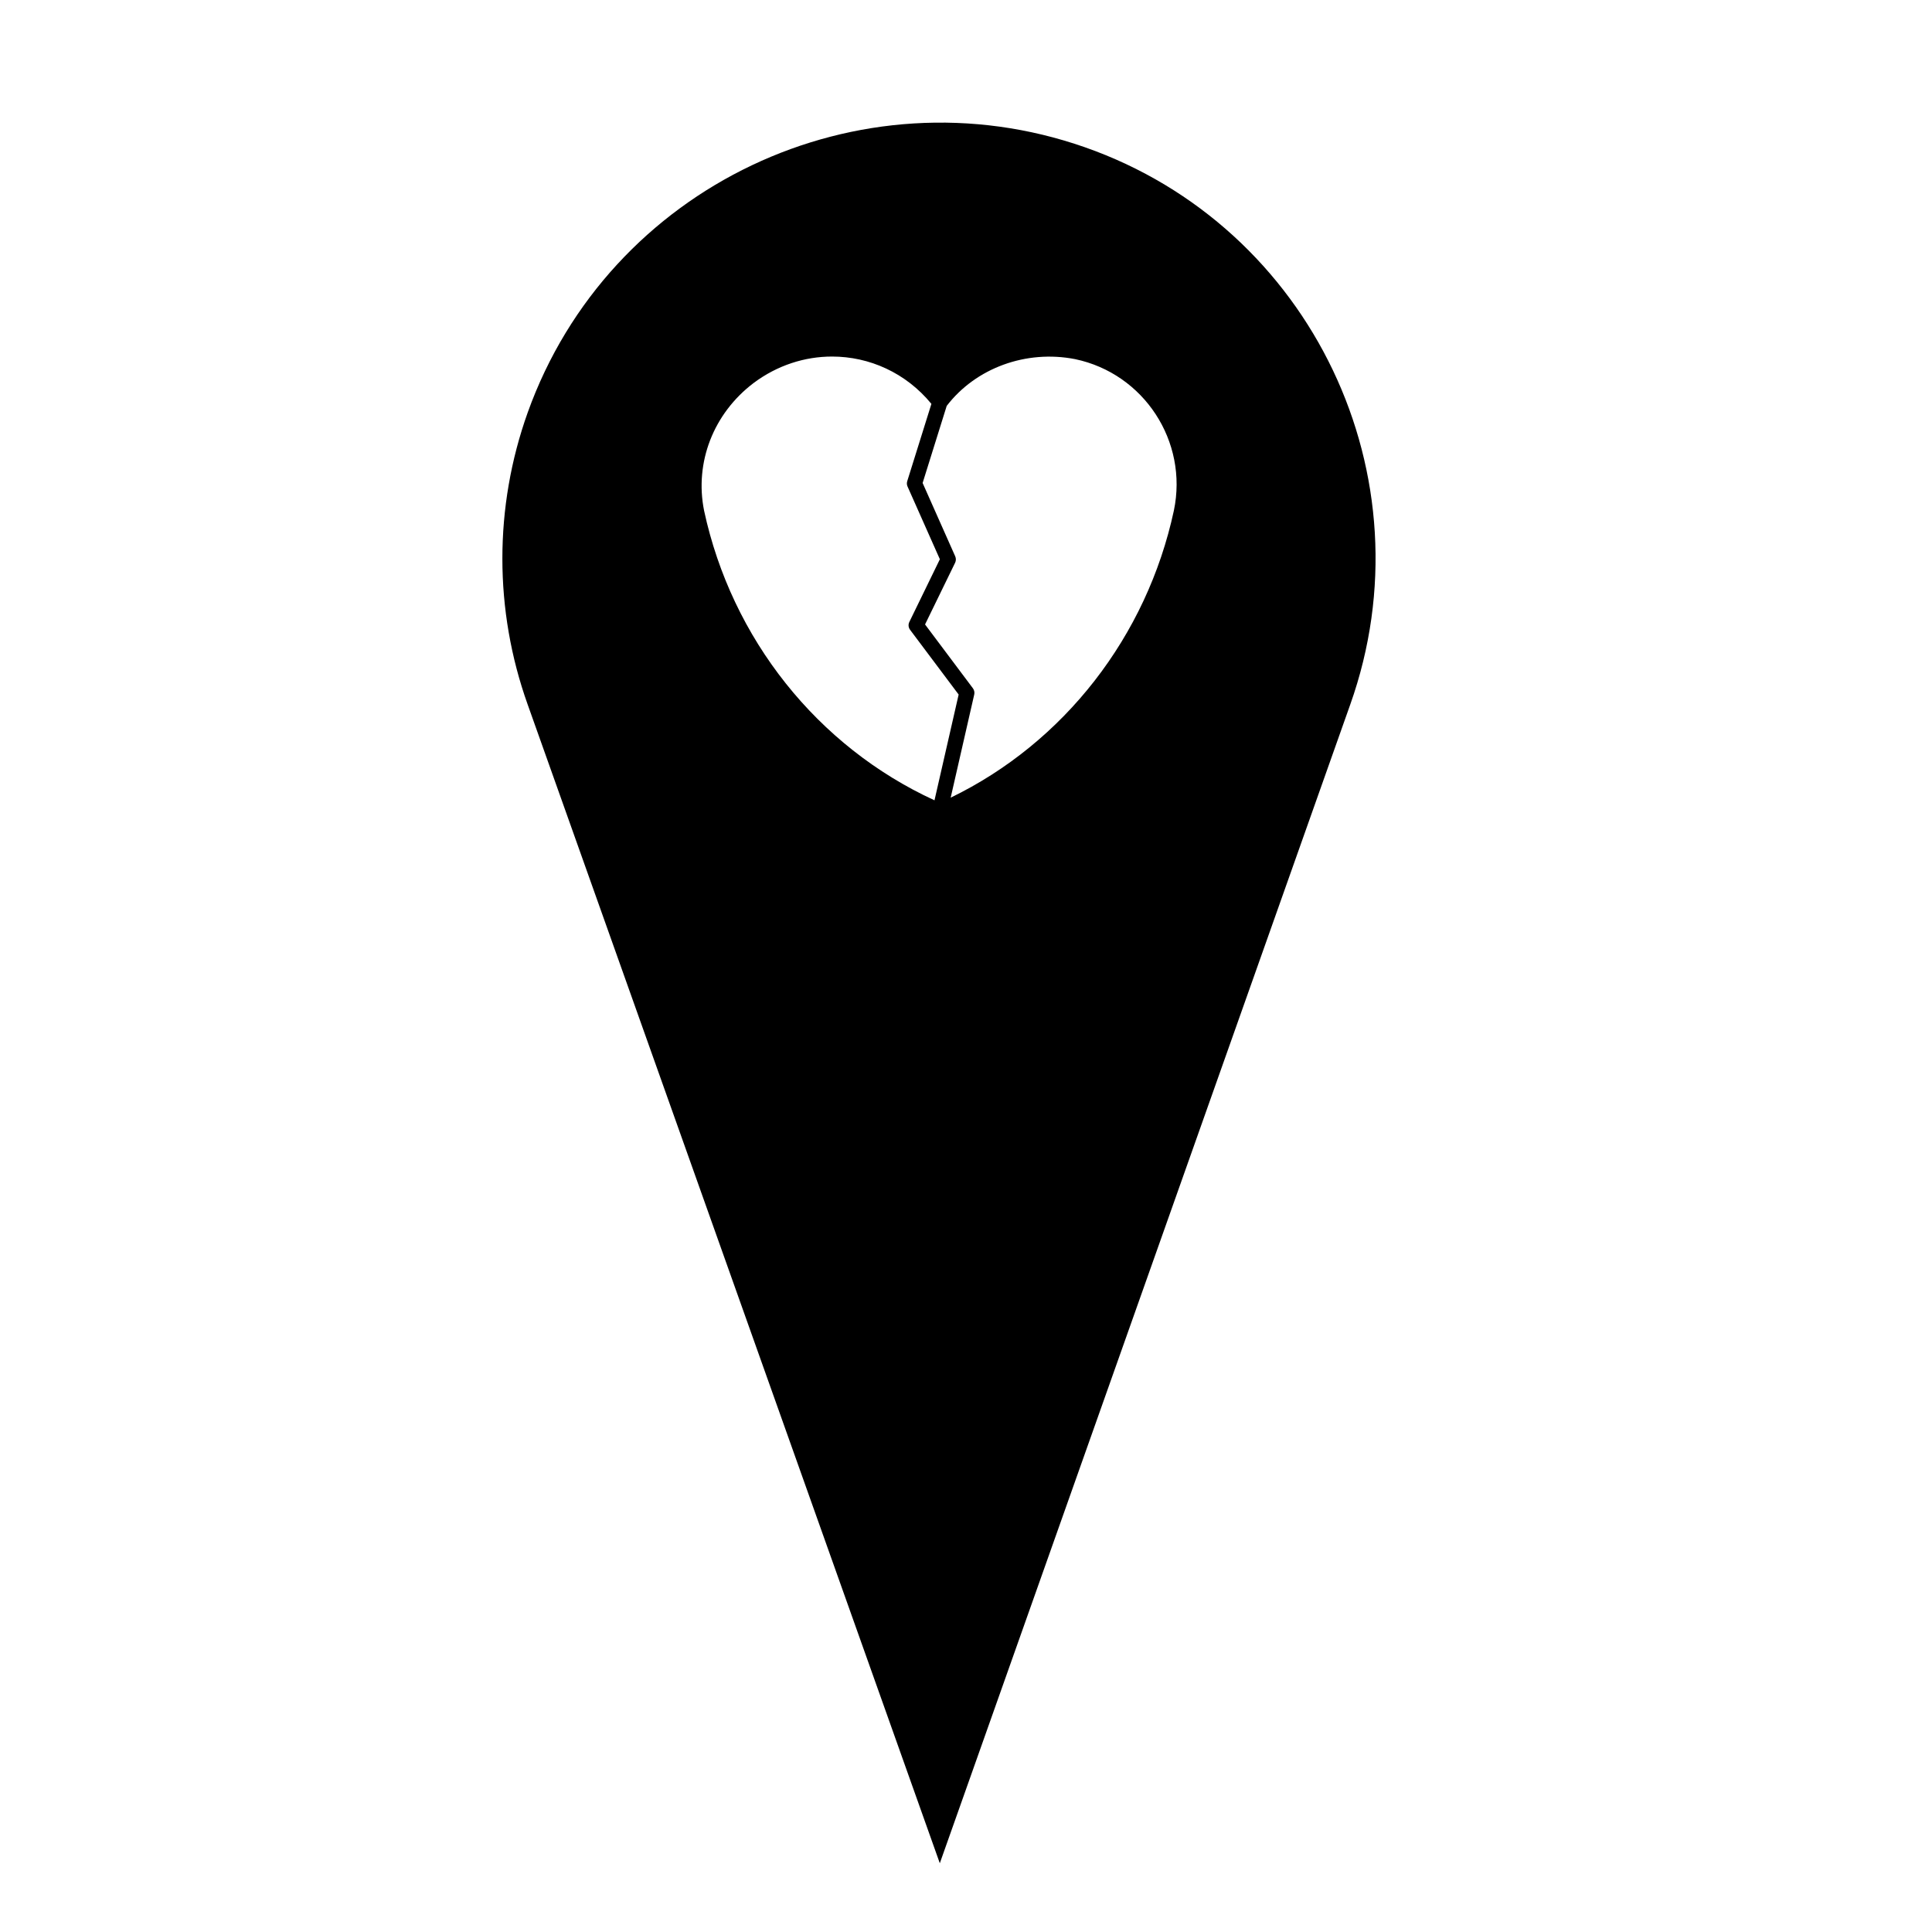
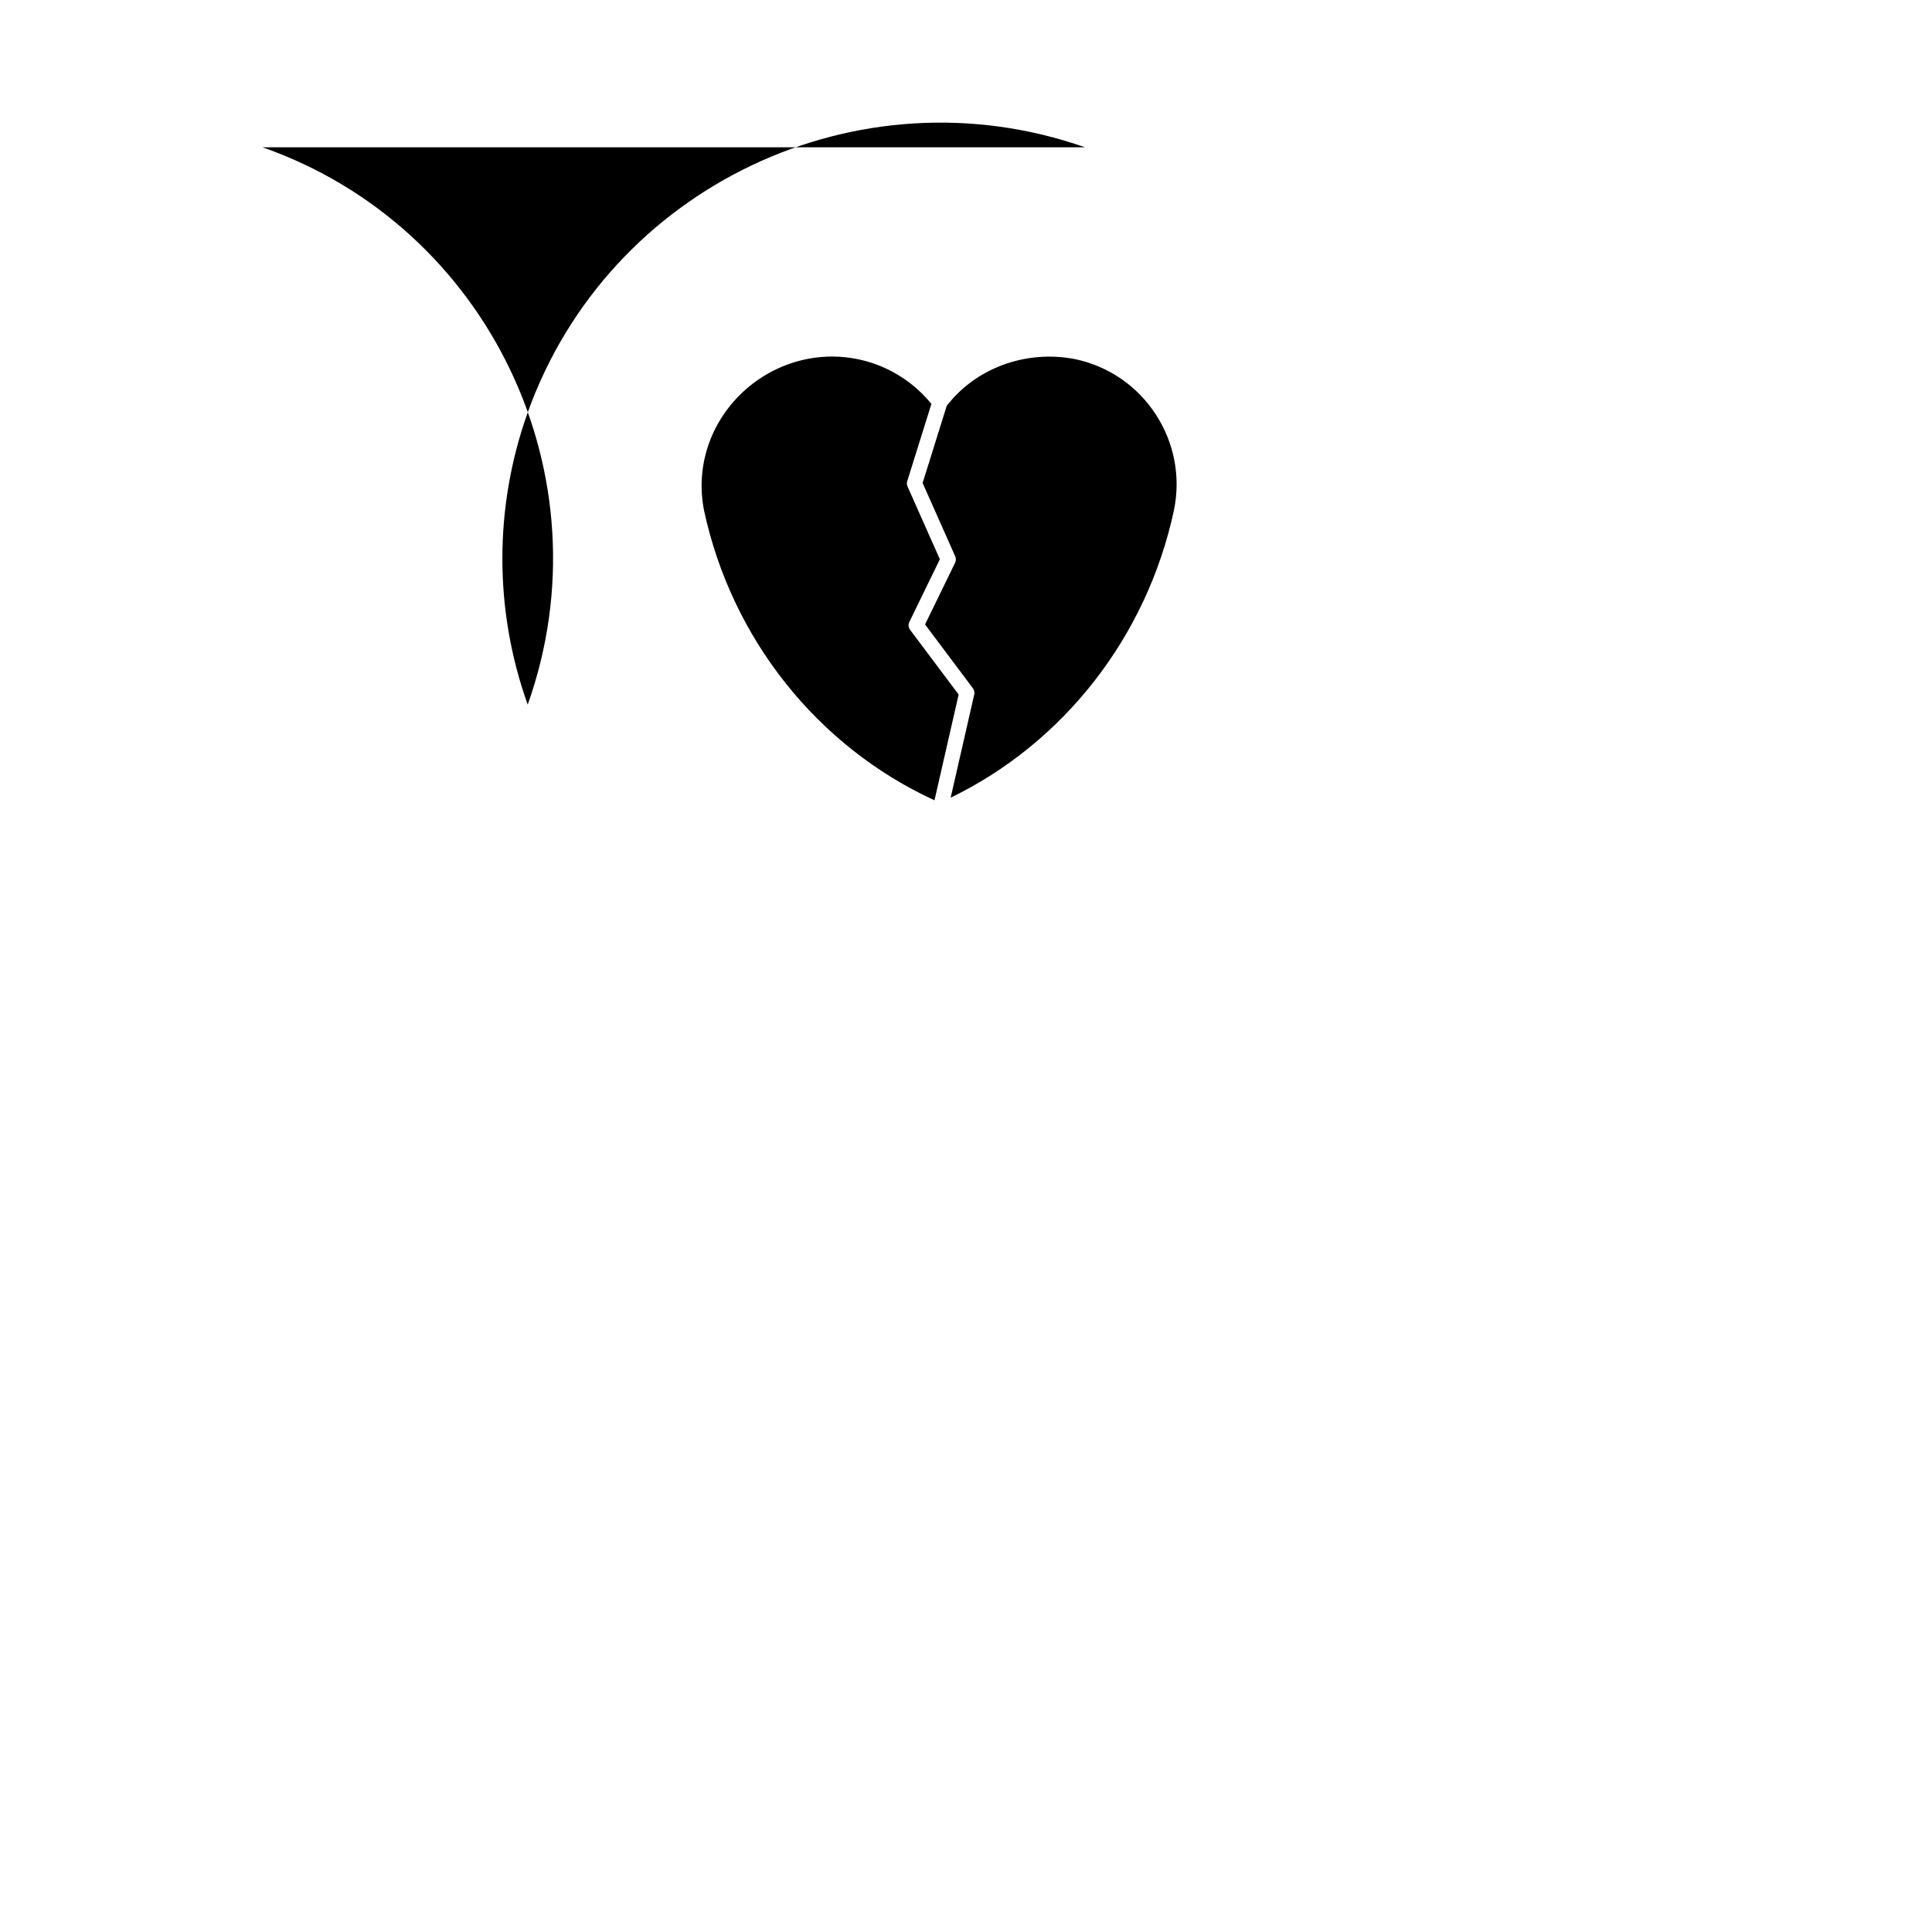
<svg xmlns="http://www.w3.org/2000/svg" fill="#000000" width="800px" height="800px" version="1.1" viewBox="144 144 512 512">
-   <path d="m431.56 183.04c-59.984-21.035-126.23 10.293-147.71 70.273-8.953 25.066-8.953 52.371 0 77.426l109.21 307.04 108.76-307.04c21.484-60.422-10.301-126.67-70.266-147.7zm-47.055 89.887 8.57 19.281-8.09 16.617c-0.332 0.68-0.258 1.484 0.203 2.09l12.863 17.148-6.402 28.027c-31.004-14.246-53.746-42.789-61.062-76.777-2.551-12.766 2.473-25.719 13.105-33.797 6.312-4.731 13.609-7.027 20.816-7.027 9.871 0 19.566 4.301 26.324 12.543l-6.398 20.465c-0.156 0.484-0.129 0.984 0.07 1.43zm17.676 55.129c0.133-0.574 0-1.18-0.352-1.656l-12.68-16.914 7.965-16.348c0.258-0.527 0.273-1.152 0.031-1.699l-8.641-19.441 6.383-20.43c7.707-10.047 21.043-14.93 34.016-12.395 18.27 3.824 30.016 21.828 26.188 40.125-7.184 33.391-29.156 61.555-59.152 76.094z" />
+   <path d="m431.56 183.04c-59.984-21.035-126.23 10.293-147.71 70.273-8.953 25.066-8.953 52.371 0 77.426c21.484-60.422-10.301-126.67-70.266-147.7zm-47.055 89.887 8.57 19.281-8.09 16.617c-0.332 0.68-0.258 1.484 0.203 2.09l12.863 17.148-6.402 28.027c-31.004-14.246-53.746-42.789-61.062-76.777-2.551-12.766 2.473-25.719 13.105-33.797 6.312-4.731 13.609-7.027 20.816-7.027 9.871 0 19.566 4.301 26.324 12.543l-6.398 20.465c-0.156 0.484-0.129 0.984 0.07 1.43zm17.676 55.129c0.133-0.574 0-1.18-0.352-1.656l-12.68-16.914 7.965-16.348c0.258-0.527 0.273-1.152 0.031-1.699l-8.641-19.441 6.383-20.43c7.707-10.047 21.043-14.93 34.016-12.395 18.27 3.824 30.016 21.828 26.188 40.125-7.184 33.391-29.156 61.555-59.152 76.094z" />
</svg>